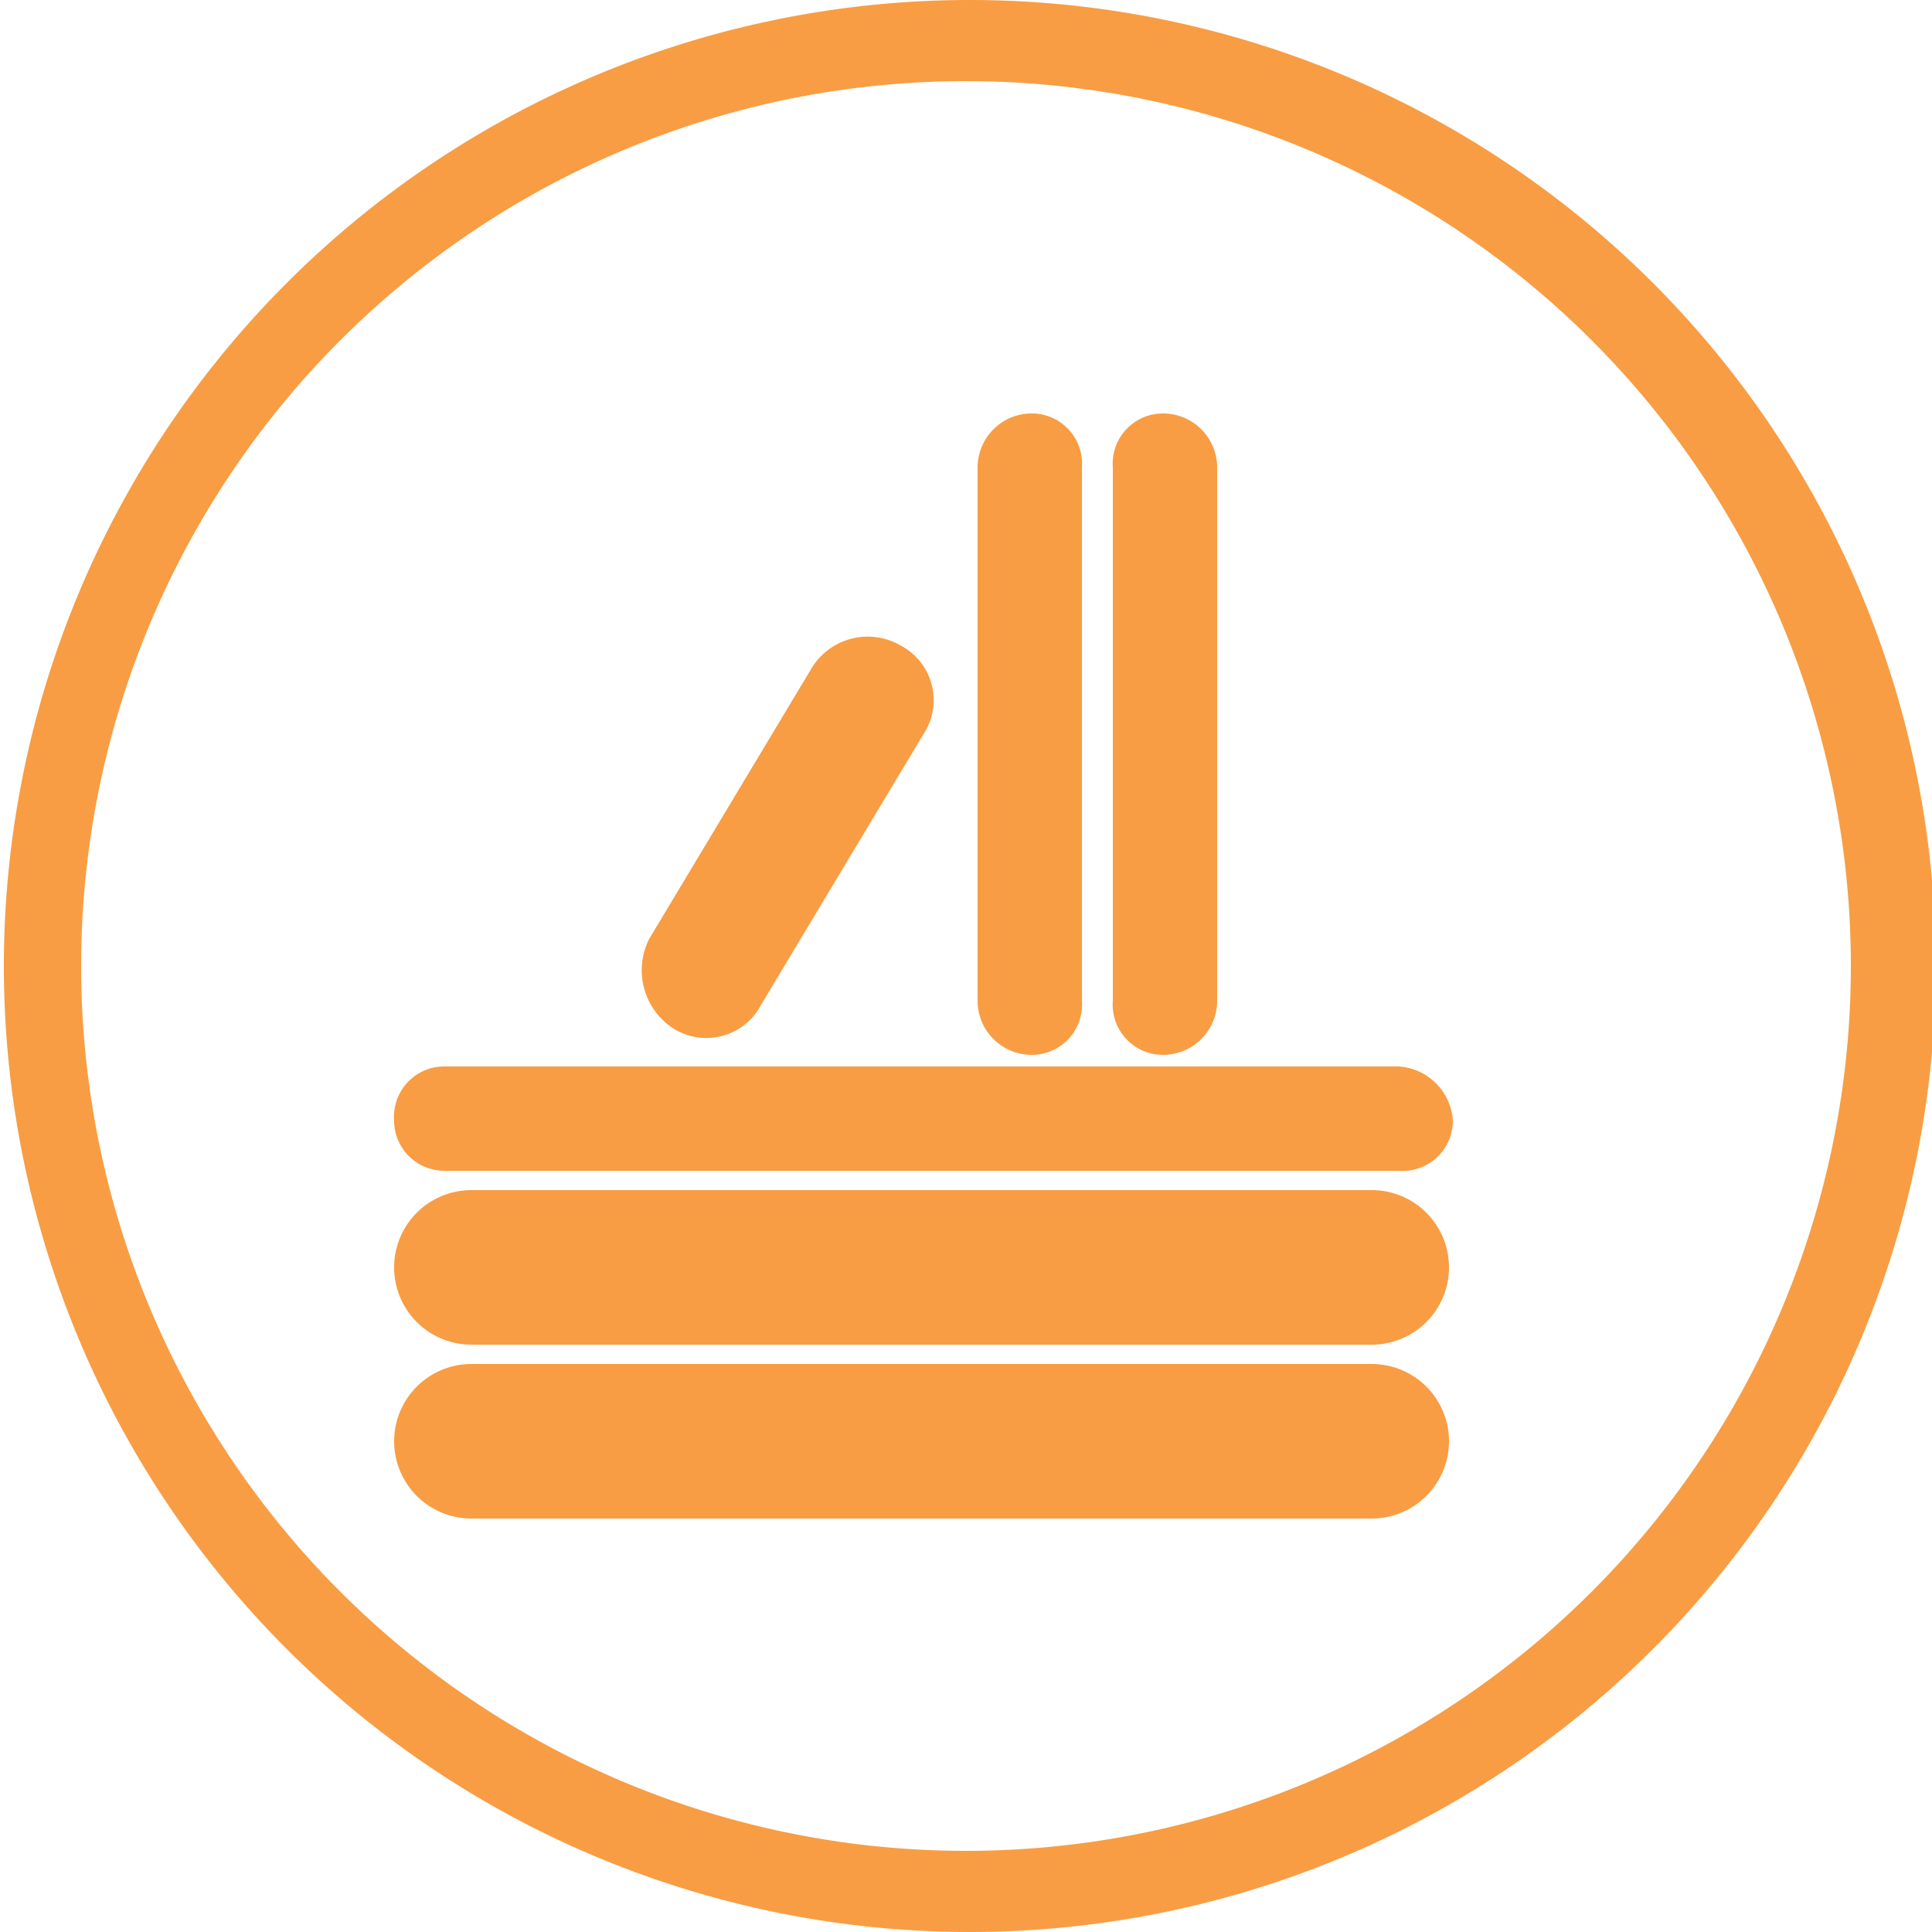
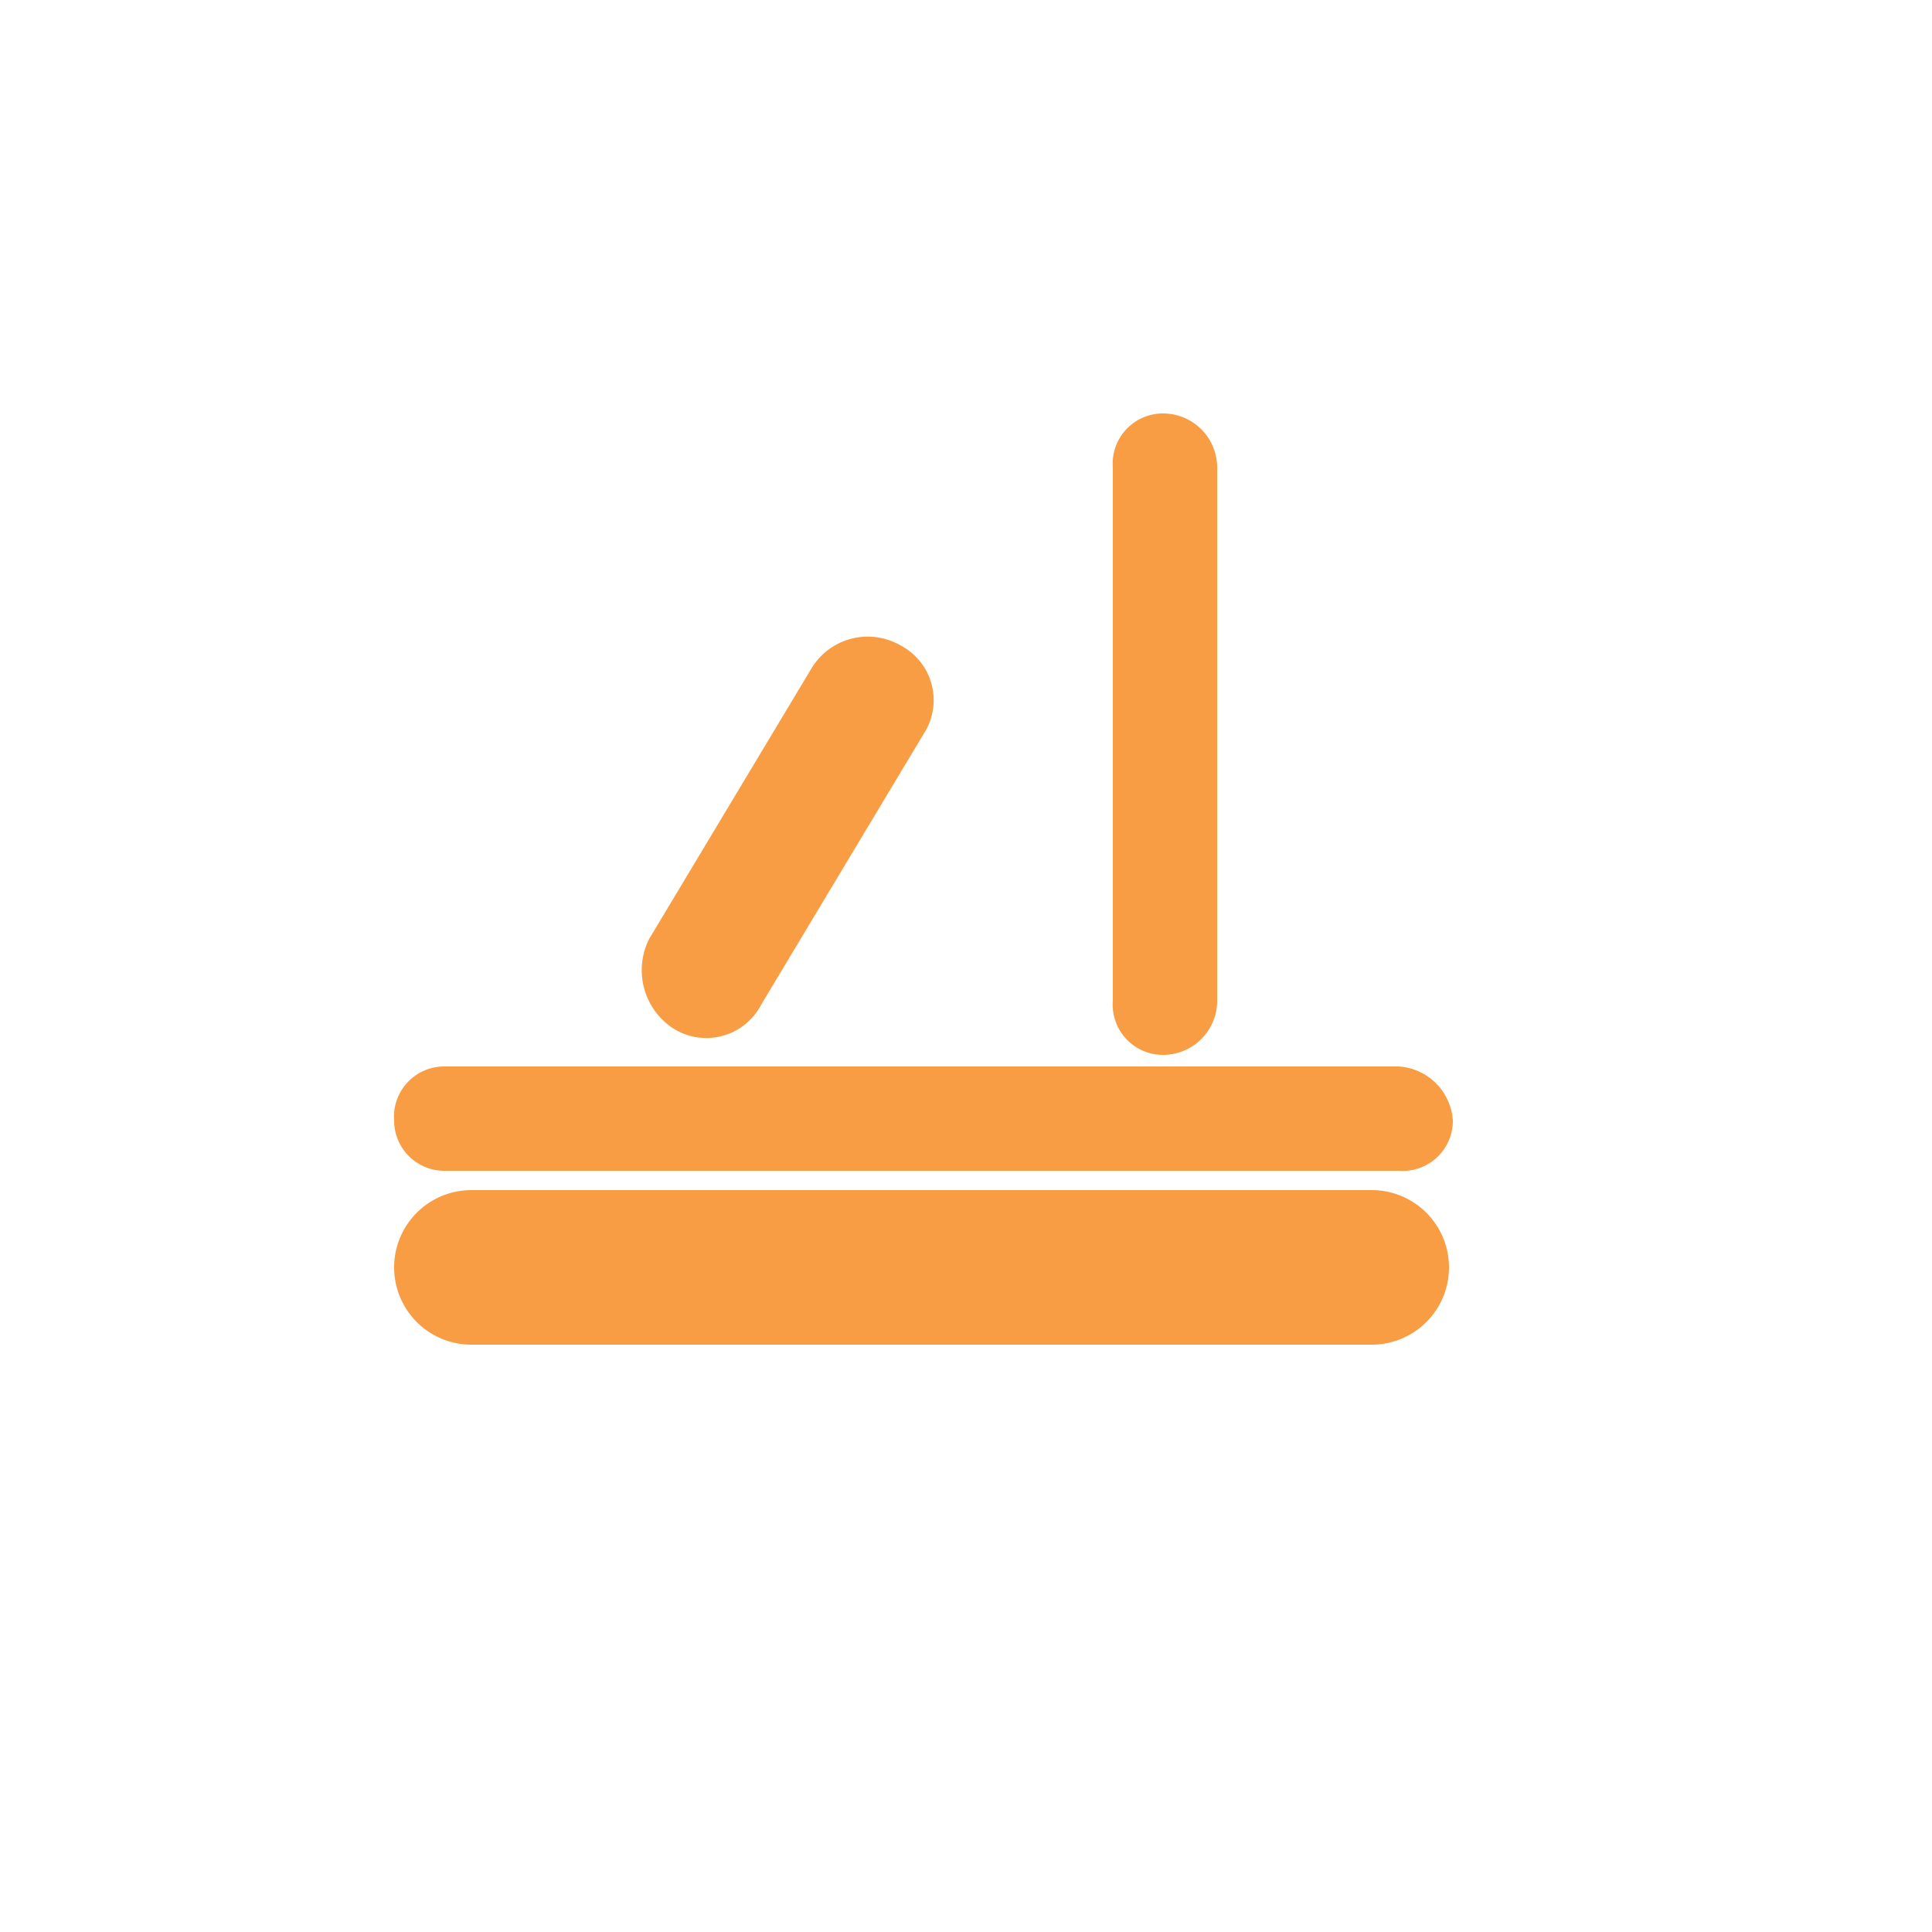
<svg xmlns="http://www.w3.org/2000/svg" id="Calque_1" data-name="Calque 1" viewBox="0 0 50 50">
  <title>picto1</title>
-   <path d="M25.1,50a25,25,0,1,1,25-25A25,25,0,0,1,25.1,50Zm0-47.9A22.9,22.9,0,1,0,47.9,25,22.9,22.9,0,0,0,25.1,2.1Z" style="fill:#f89d44" />
  <path d="M11.5,30.3H36.2A1.3,1.3,0,0,0,37.6,29a1.5,1.5,0,0,0-1.4-1.4H11.5A1.3,1.3,0,0,0,10.2,29h0A1.3,1.3,0,0,0,11.5,30.3Z" style="fill:#f89d44" />
-   <path d="M35.5,35.3H12.2a2,2,0,1,0,0,4H35.5a2,2,0,0,0,0-4Z" style="fill:#f89d44" />
  <path d="M35.5,30.8H12.2a2,2,0,1,0,0,4H35.5a2,2,0,1,0,0-4Z" style="fill:#f89d44" />
  <path d="M30.1,27.3a1.4,1.4,0,0,0,1.4-1.4V12.1a1.4,1.4,0,0,0-1.4-1.4h0a1.3,1.3,0,0,0-1.3,1.4V25.9A1.3,1.3,0,0,0,30.1,27.3Z" style="fill:#f89d44" />
-   <path d="M26.7,27.3A1.3,1.3,0,0,0,28,25.9V12.1a1.3,1.3,0,0,0-1.3-1.4,1.4,1.4,0,0,0-1.4,1.4V25.9A1.4,1.4,0,0,0,26.7,27.3Z" style="fill:#f89d44" />
  <path d="M17.4,26.6h0a1.6,1.6,0,0,0,2.3-.6l4.2-7a1.6,1.6,0,0,0-.6-2.3,1.7,1.7,0,0,0-2.3.6l-4.2,7A1.8,1.8,0,0,0,17.4,26.6Z" style="fill:#f89d44" />
</svg>